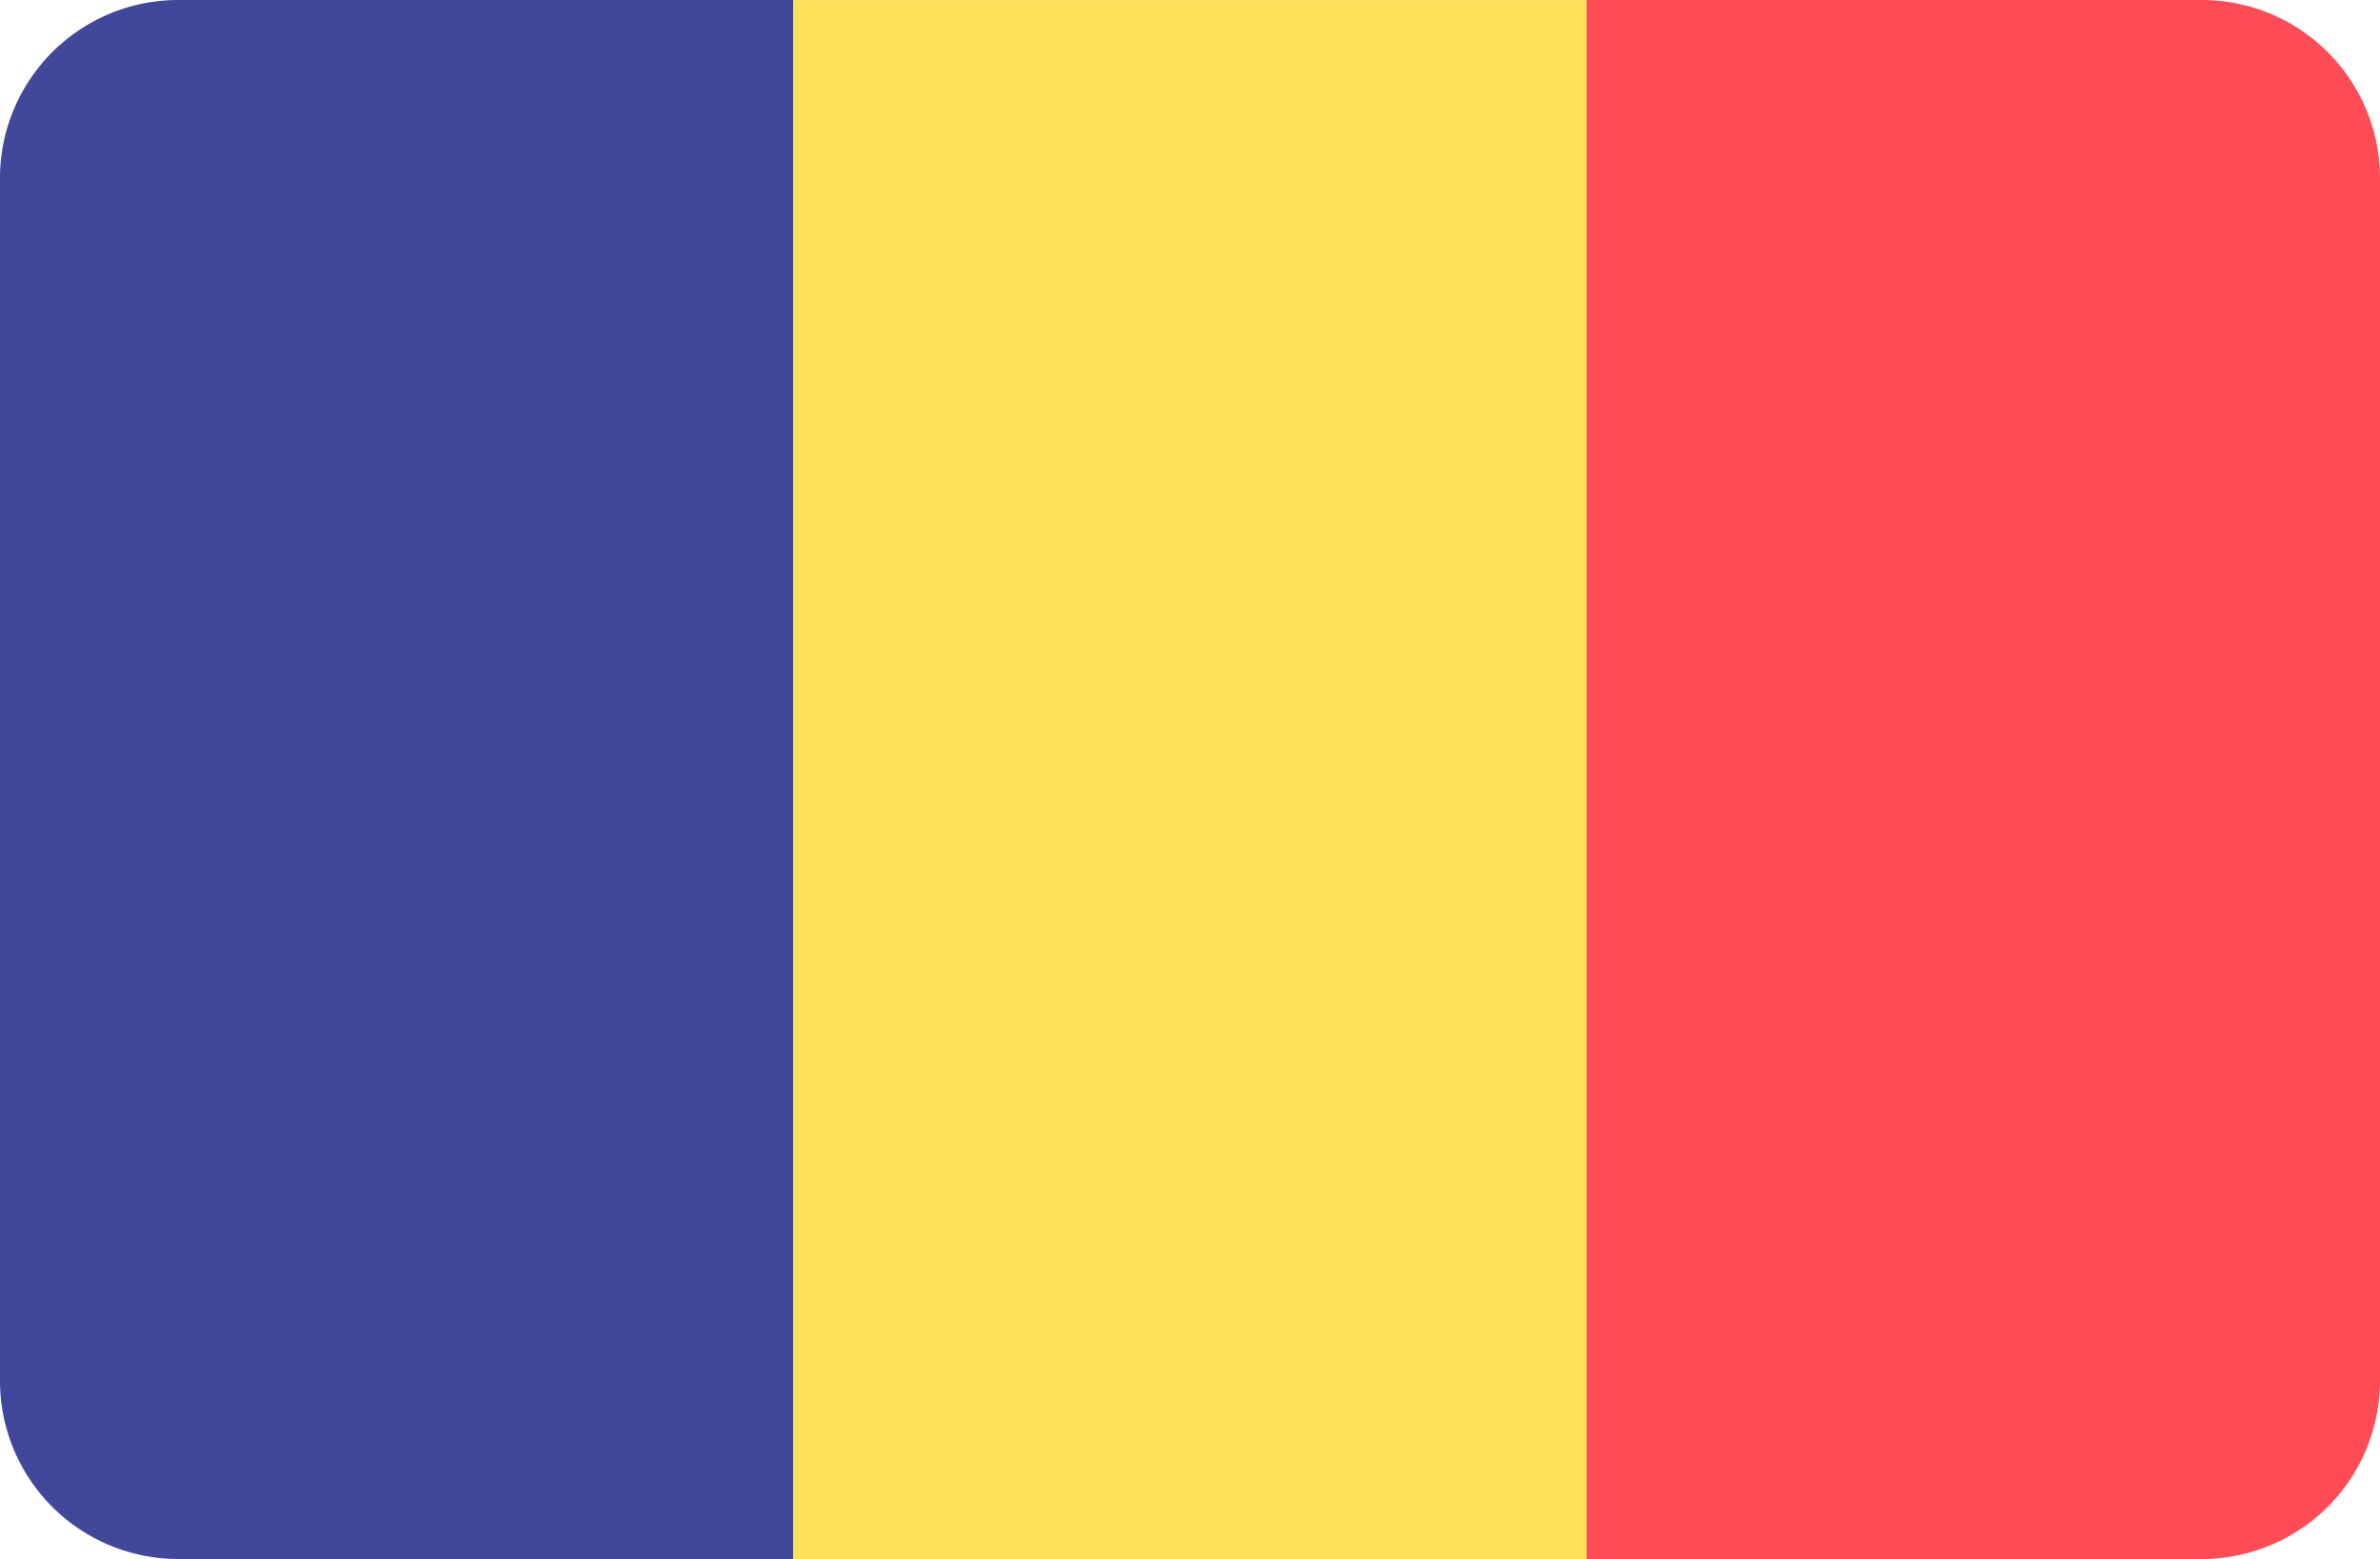
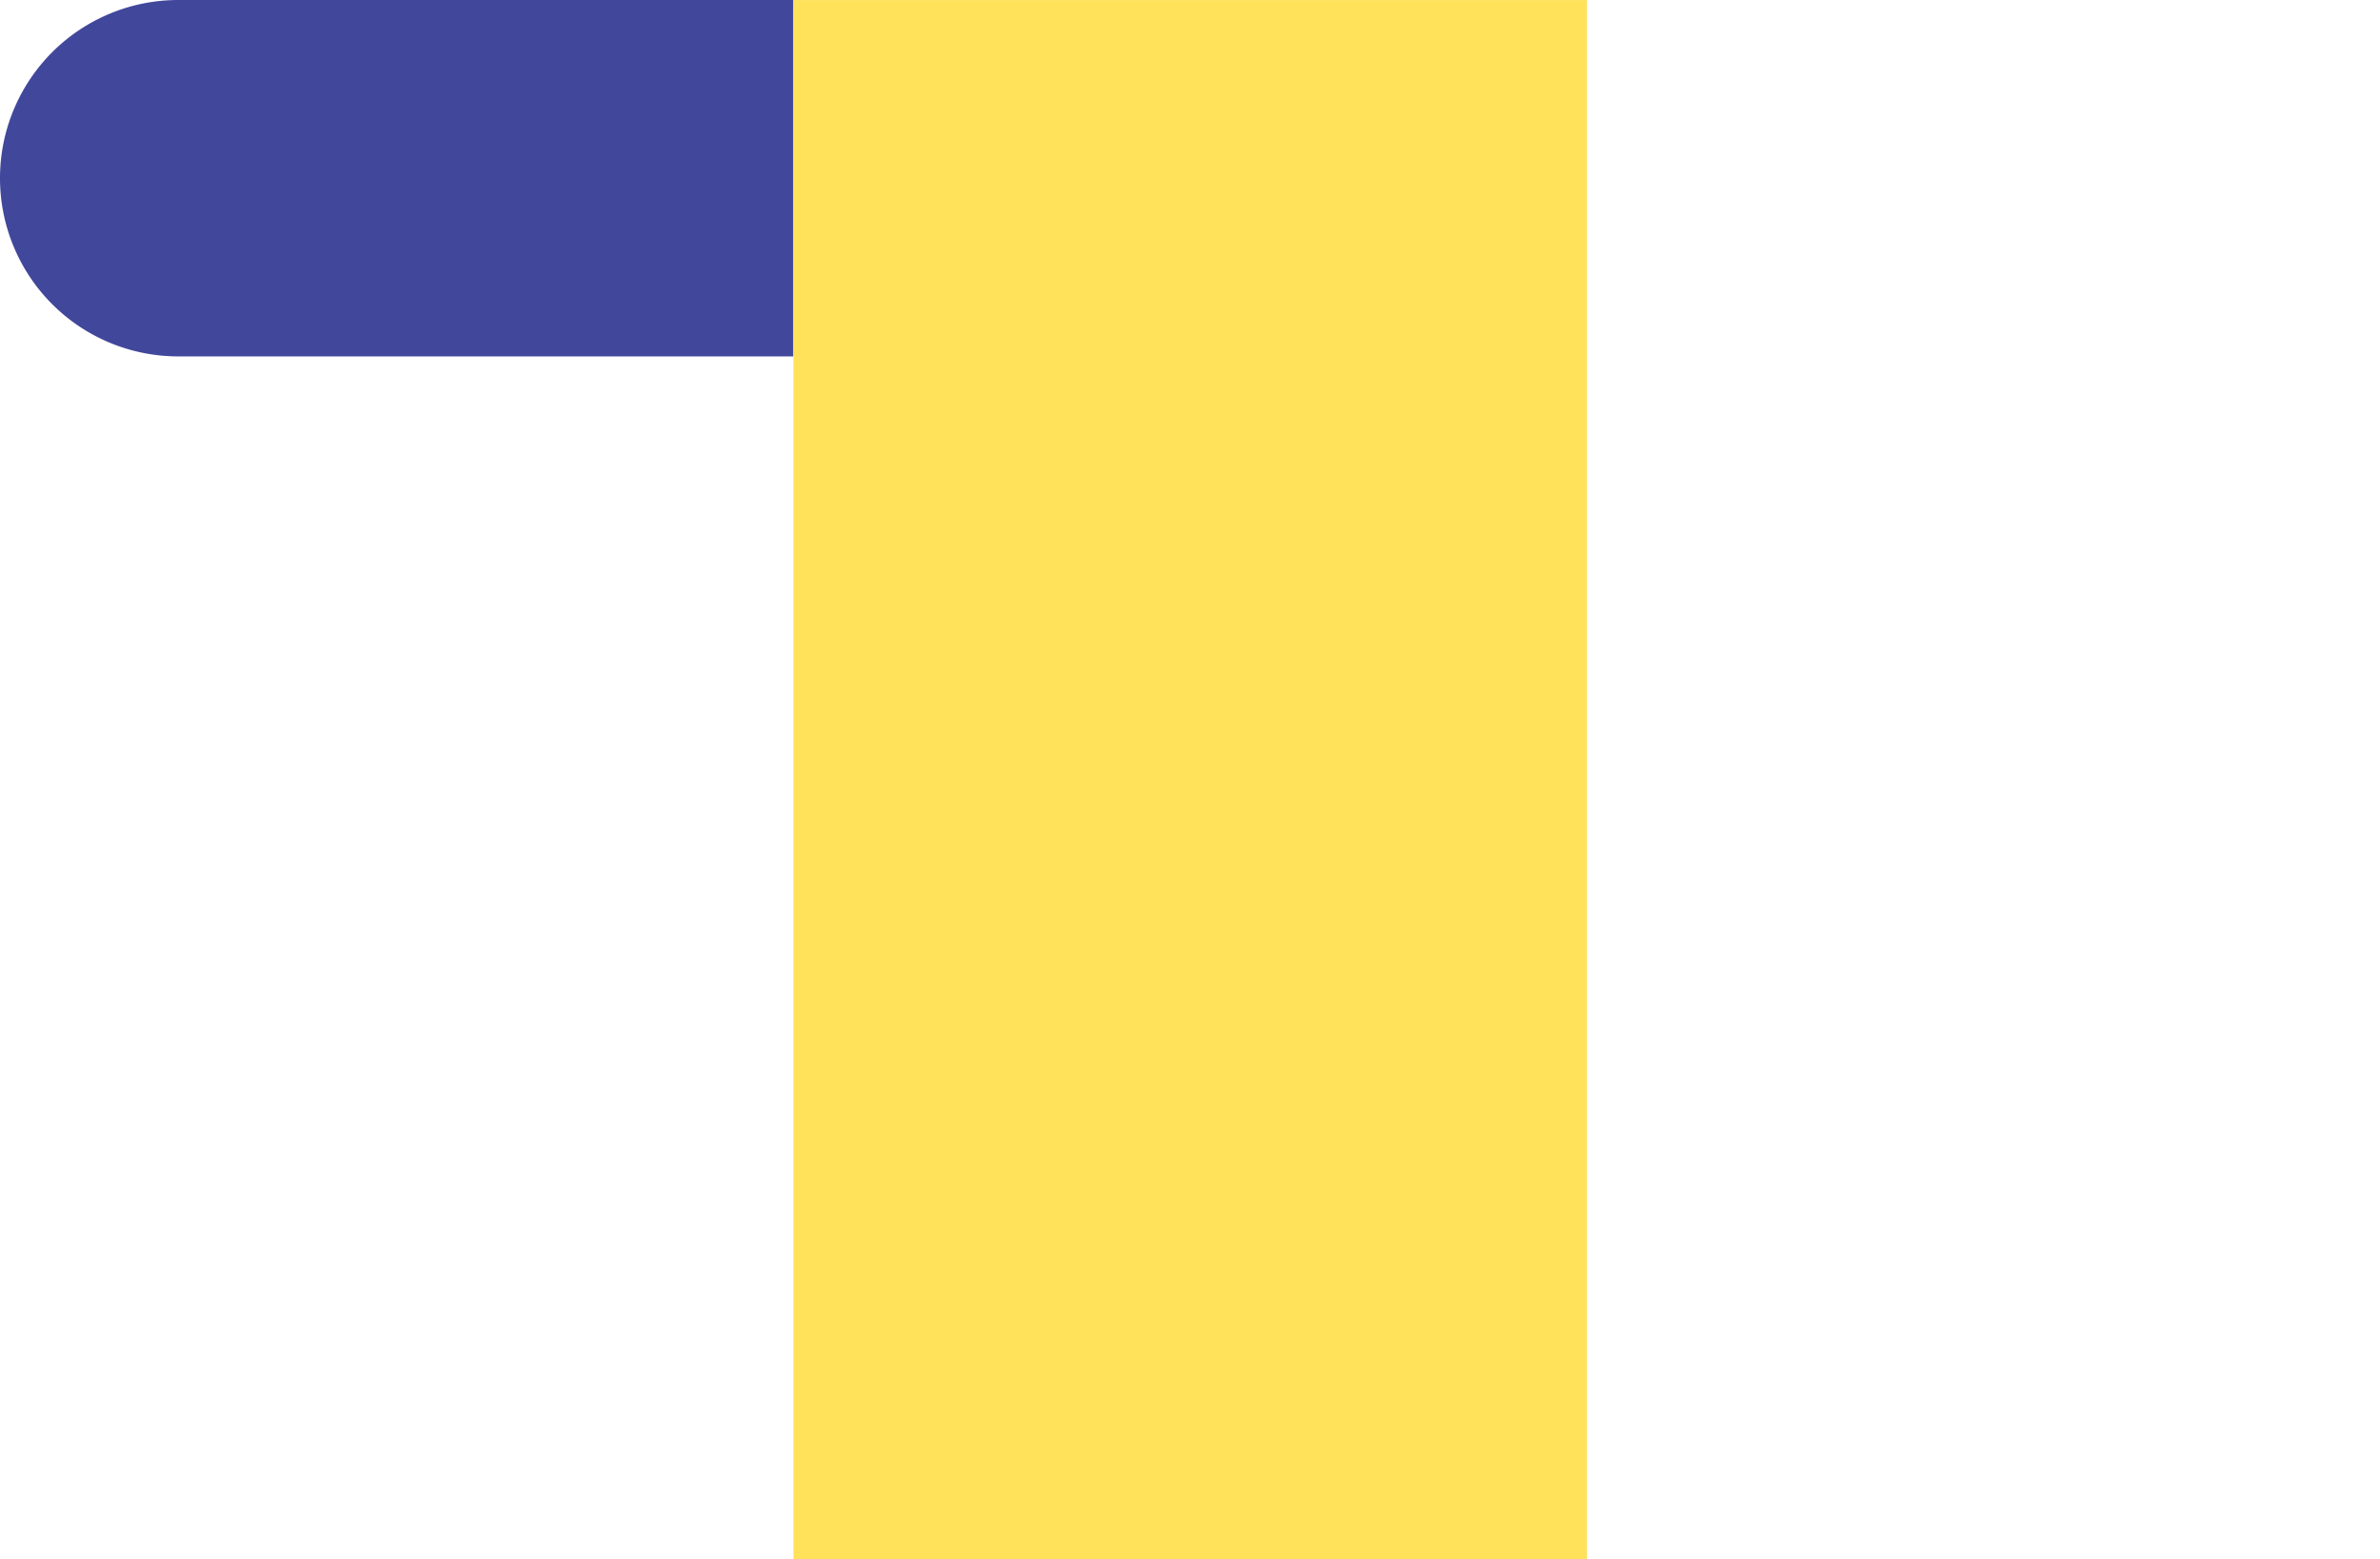
<svg xmlns="http://www.w3.org/2000/svg" id="romania-flag-icon" width="34.904" height="22.871" viewBox="0 0 34.904 22.871">
-   <path id="Trazado_2915" data-name="Trazado 2915" d="M2.614,88.273A2.614,2.614,0,0,0,0,90.887v17.641a2.614,2.614,0,0,0,2.614,2.614h9.021V88.273Z" transform="translate(0 -88.273)" fill="#41479b" />
+   <path id="Trazado_2915" data-name="Trazado 2915" d="M2.614,88.273A2.614,2.614,0,0,0,0,90.887a2.614,2.614,0,0,0,2.614,2.614h9.021V88.273Z" transform="translate(0 -88.273)" fill="#41479b" />
  <rect id="Rectángulo_429" data-name="Rectángulo 429" width="11.636" height="22.87" transform="translate(11.636 0.001)" fill="#ffe15a" />
-   <path id="Trazado_2916" data-name="Trazado 2916" d="M350.354,88.273h-9.021v22.869h9.021a2.614,2.614,0,0,0,2.614-2.614V90.887A2.614,2.614,0,0,0,350.354,88.273Z" transform="translate(-318.064 -88.273)" fill="#ff4b55" />
</svg>